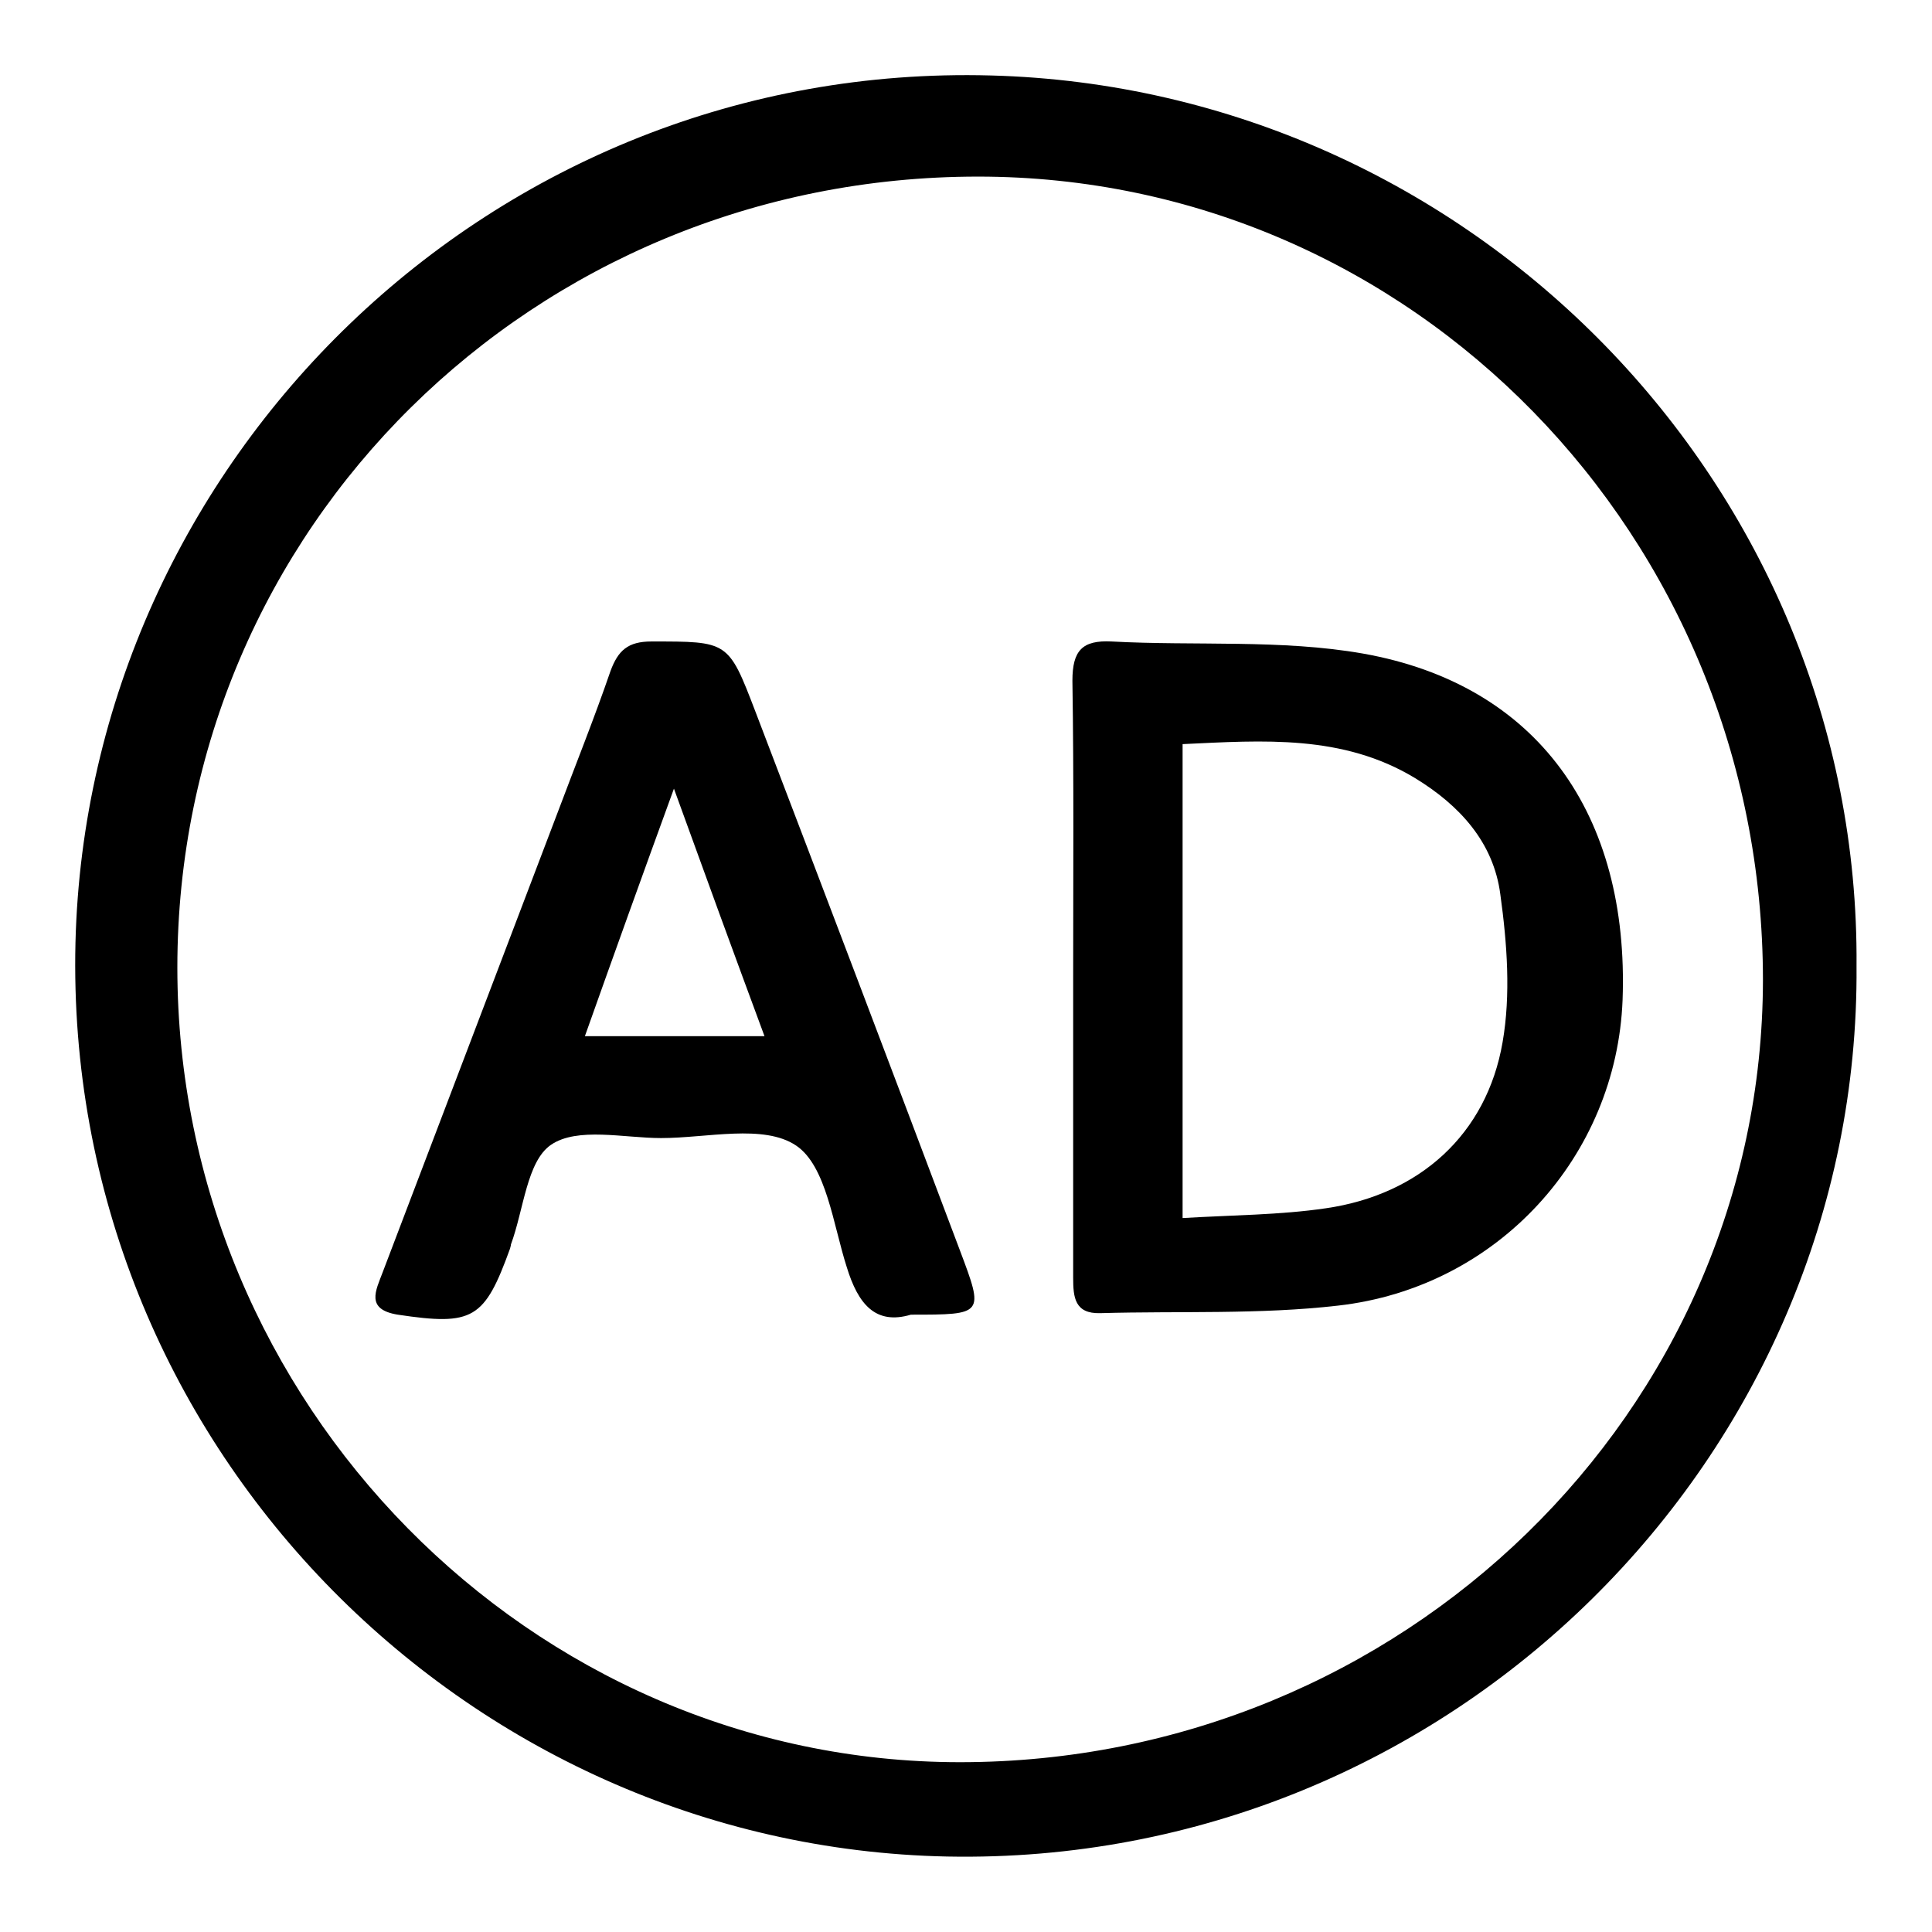
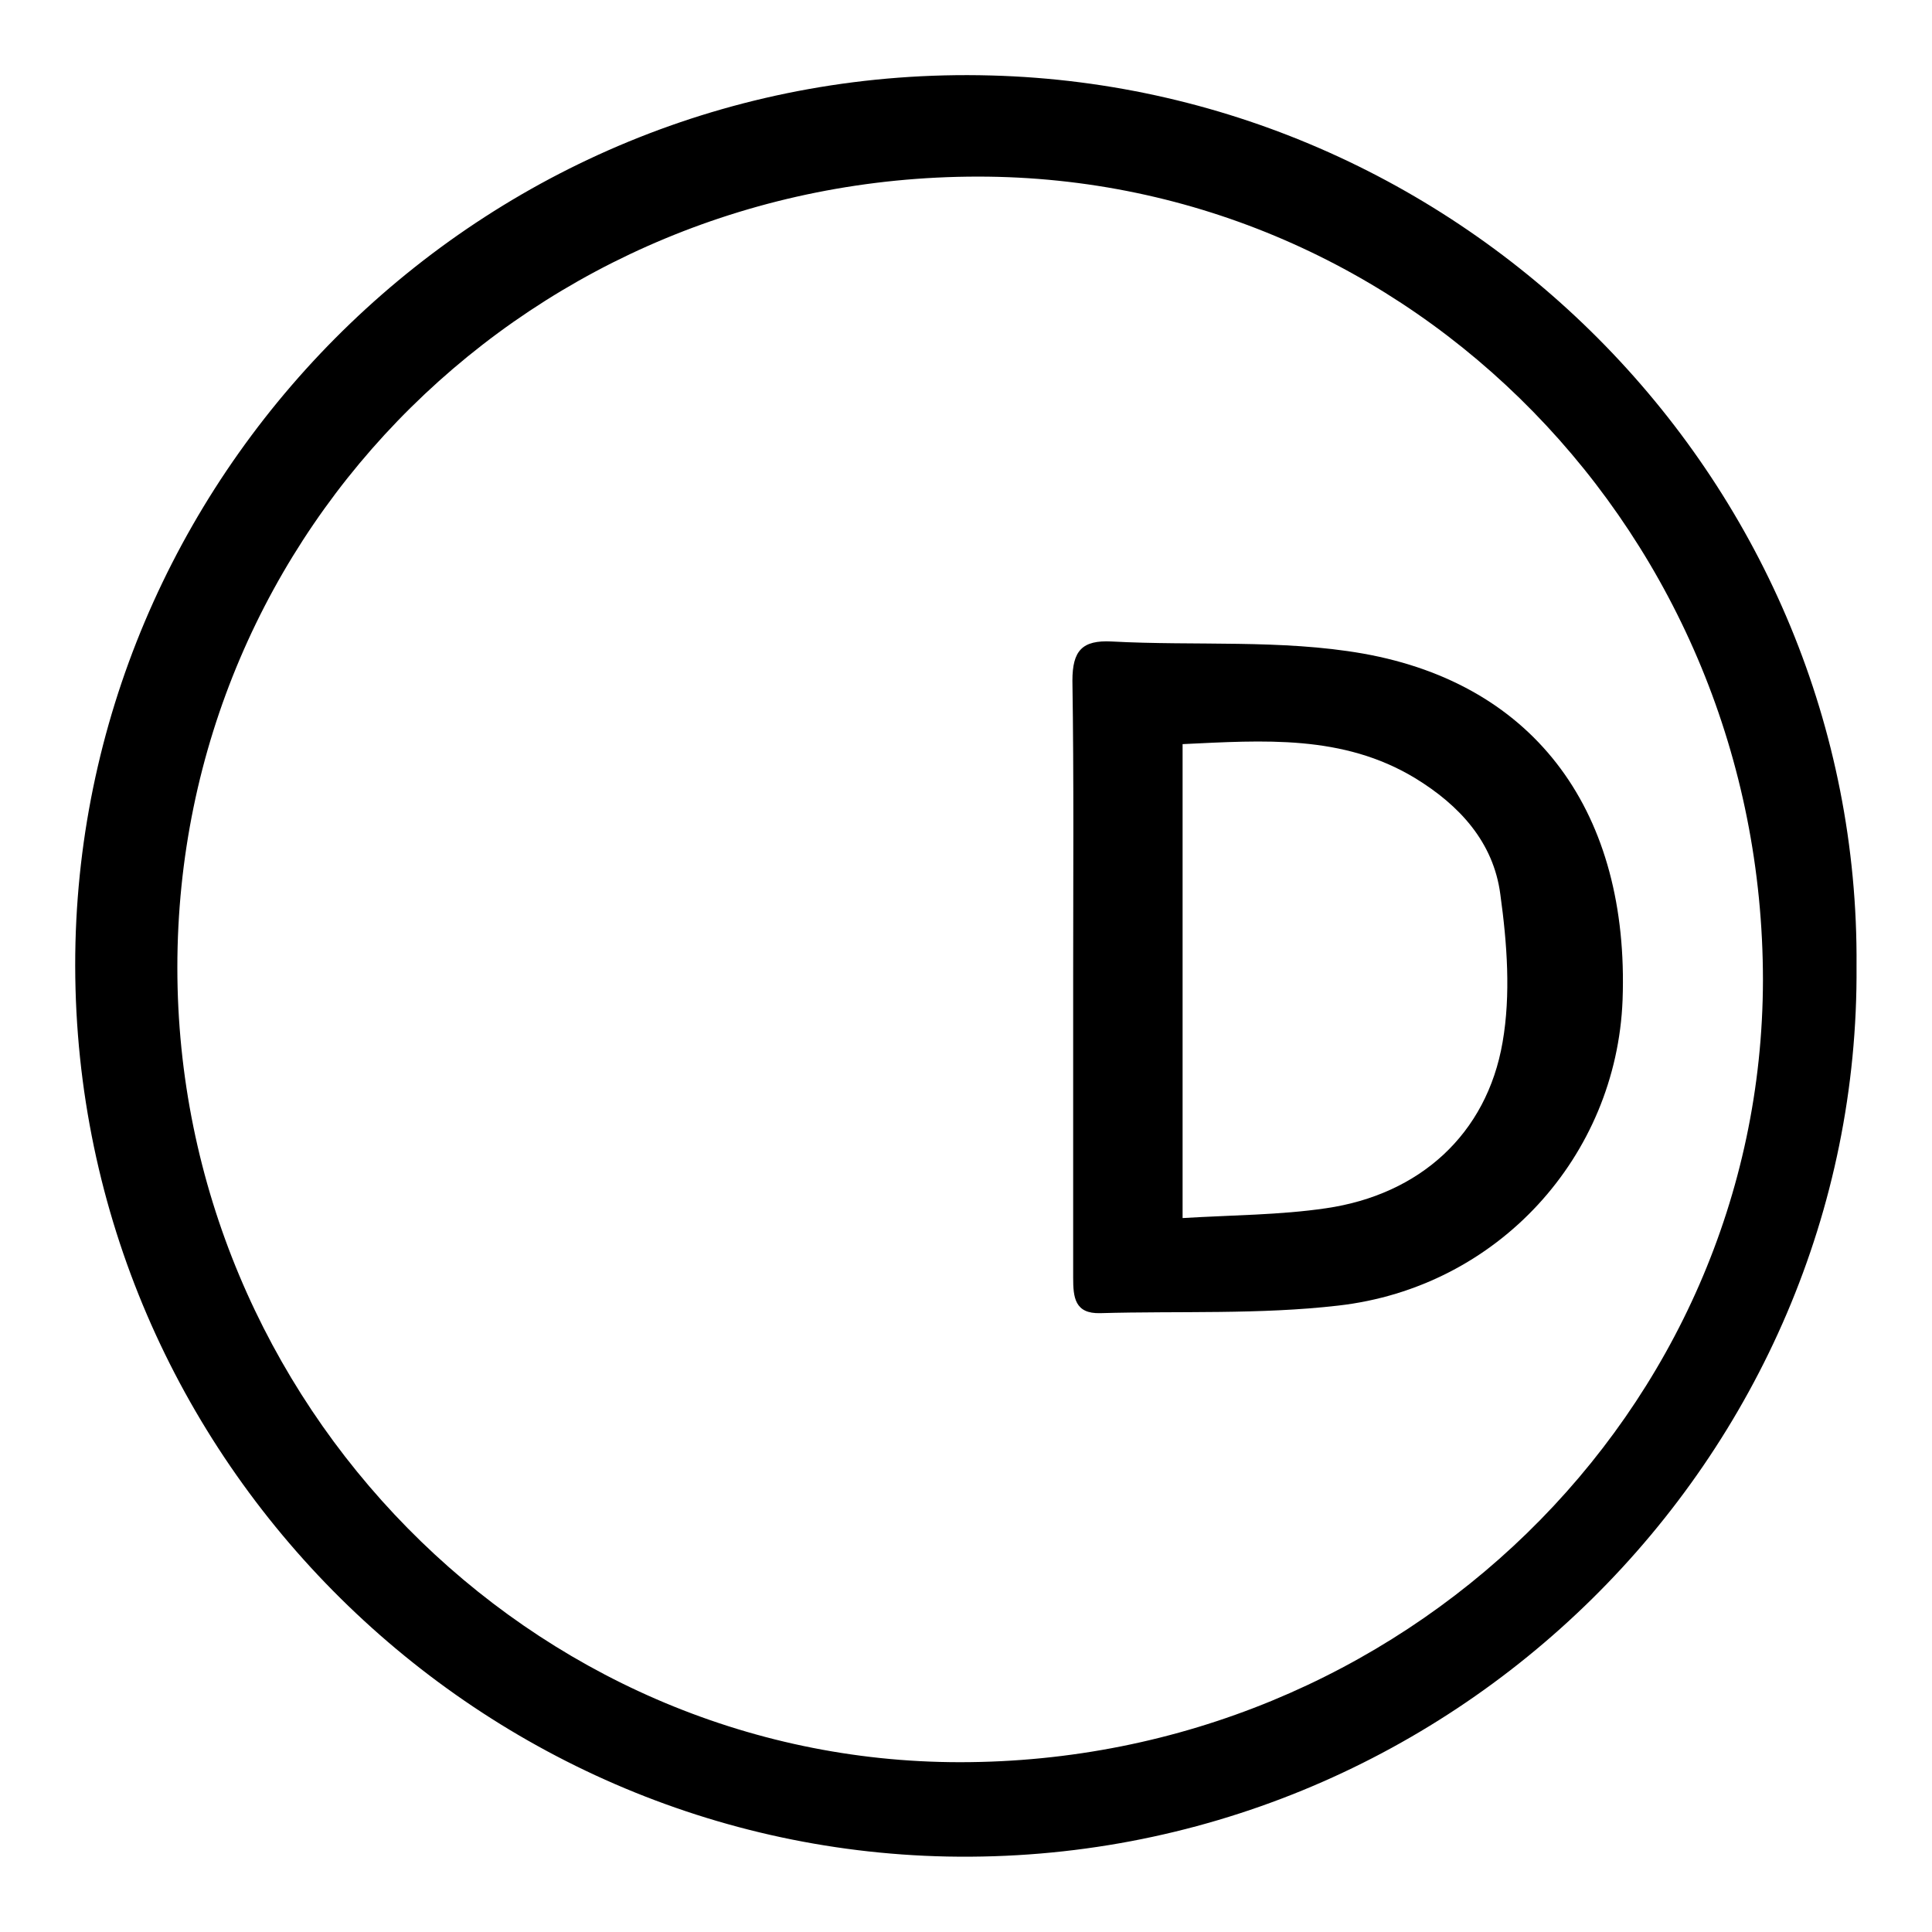
<svg xmlns="http://www.w3.org/2000/svg" version="1.1" x="0px" y="0px" viewBox="0 0 256 256" enable-background="new 0 0 256 256" xml:space="preserve">
  <g>
    <g>
      <path fill="#000000" d="M131.3,10C65.1,8.2,11.6,61.1,10,124.9C8.4,191,61.4,244.7,125.5,246c66.7,1.3,121-53,120.5-118C246.5,64.5,195,11.7,131.3,10L131.3,10z M127.2,233.5c-56.9,0-103.7-47.6-103.7-105.3c0-58.2,47.2-104.8,106.1-104.8c57.5,0,104,47.6,104,106.5C233.5,187.1,185.8,233.5,127.2,233.5L127.2,233.5z" />
      <path fill="#000000" d="M180.6,86.6c-10.8-1.9-22.2-1-33.3-1.6c-3.9-0.2-5.2,1.2-5.2,5.2c0.2,13,0.1,26.1,0.1,39.1c0,13.3,0,26.7,0,40c0,2.6,0.2,4.8,3.6,4.7c10.5-0.3,21.1,0.2,31.5-1c21.2-2.4,36.9-19.8,37.7-40.5C215.9,107.9,203.7,90.7,180.6,86.6L180.6,86.6z M199.1,138.1c-2.1,12.2-11,20.2-23.4,22c-6.1,0.9-12.4,0.9-19,1.3c0-21.5,0-41.9,0-62.8c10.7-0.5,21.2-1.3,30.8,4.5c5.9,3.6,10.4,8.5,11.3,15.4C199.7,125,200.2,131.8,199.1,138.1L199.1,138.1z" />
-       <path fill="#000000" d="M100.1,94.3c-3.6-9.4-3.6-9.3-13.8-9.3c-3.1,0-4.4,1.2-5.4,3.9c-2.2,6.4-4.7,12.6-7.1,19c-7.7,20.2-15.4,40.5-23.1,60.7c-0.9,2.4-2.3,4.9,2,5.6c10,1.5,11.5,0.6,14.9-8.8c0-0.1,0.1-0.3,0.1-0.5c1.7-4.6,2.1-11,5.3-13.2c3.5-2.4,9.7-0.9,14.6-0.9c6.1,0,13.6-1.9,17.9,1c4,2.7,4.9,10.5,6.7,16.1c1.5,4.9,3.8,7.7,8.5,6.3c9.7,0,9.7,0,6.5-8.5C118.2,141.8,109.2,118.1,100.1,94.3L100.1,94.3z M77.5,137.3c3.8-10.7,7.5-21,11.8-32.8c4.2,11.6,8,22,12,32.8C93.1,137.3,85.6,137.3,77.5,137.3L77.5,137.3z" />
    </g>
  </g>
</svg>